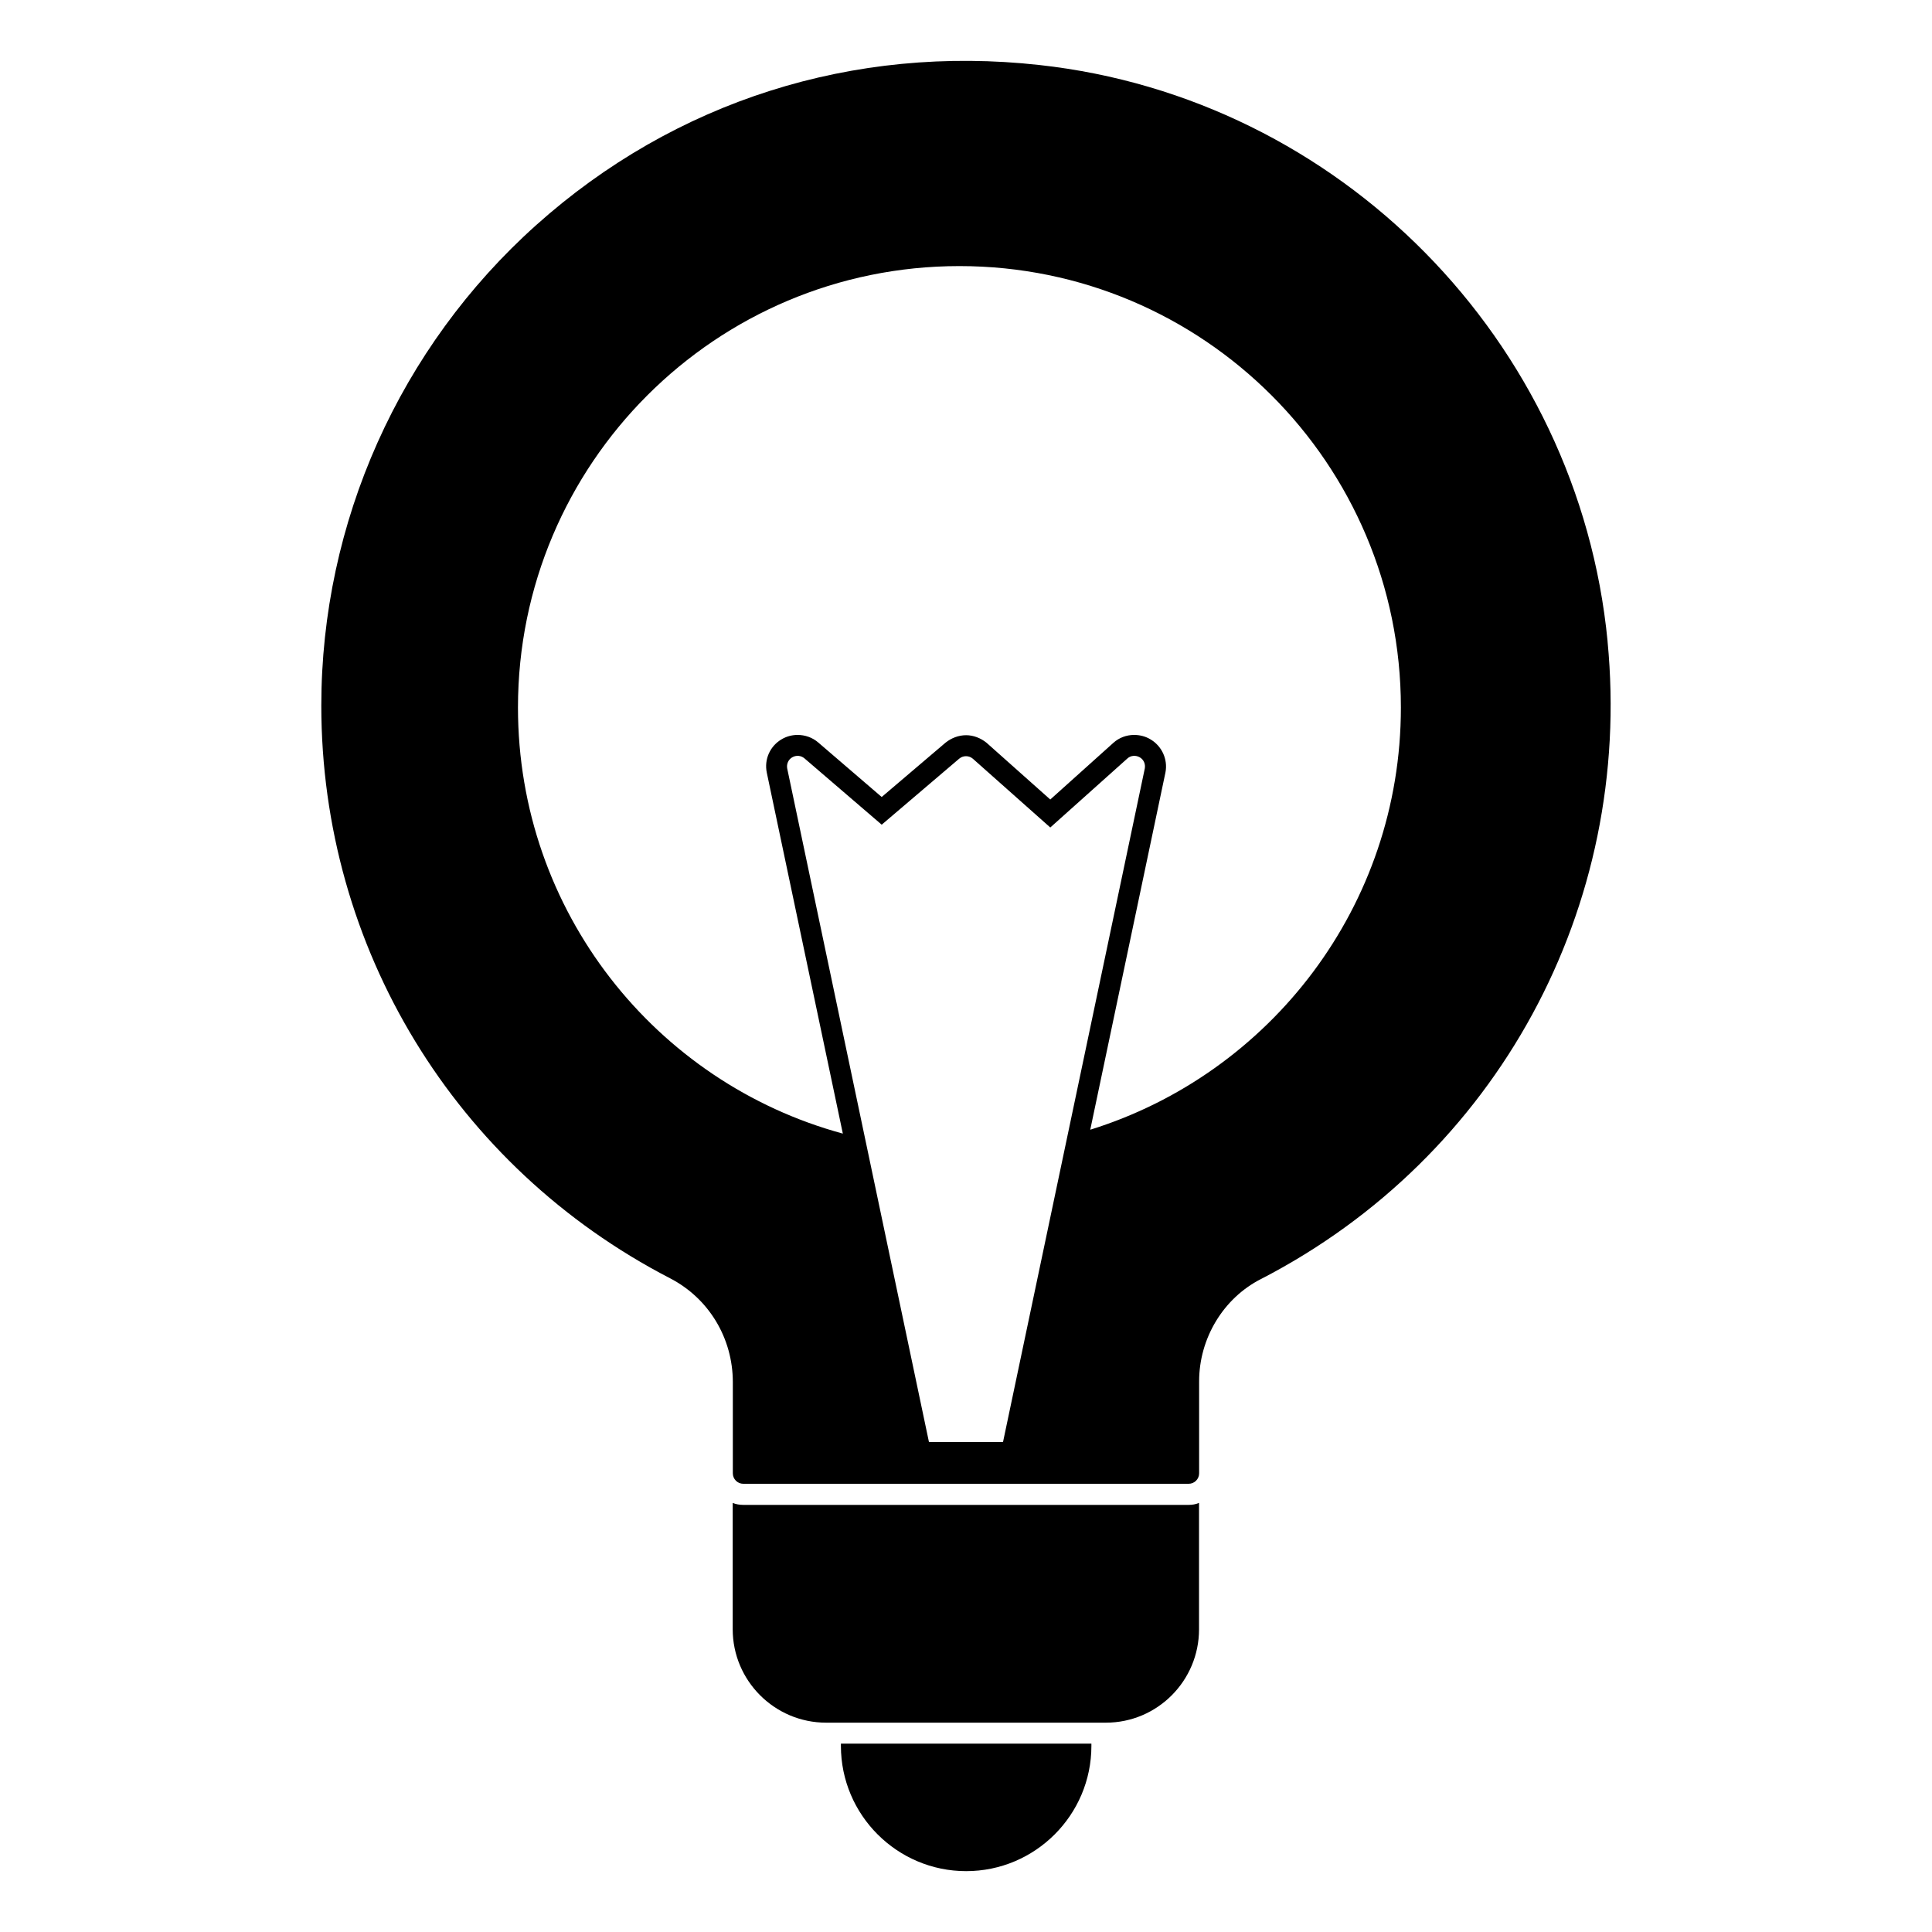
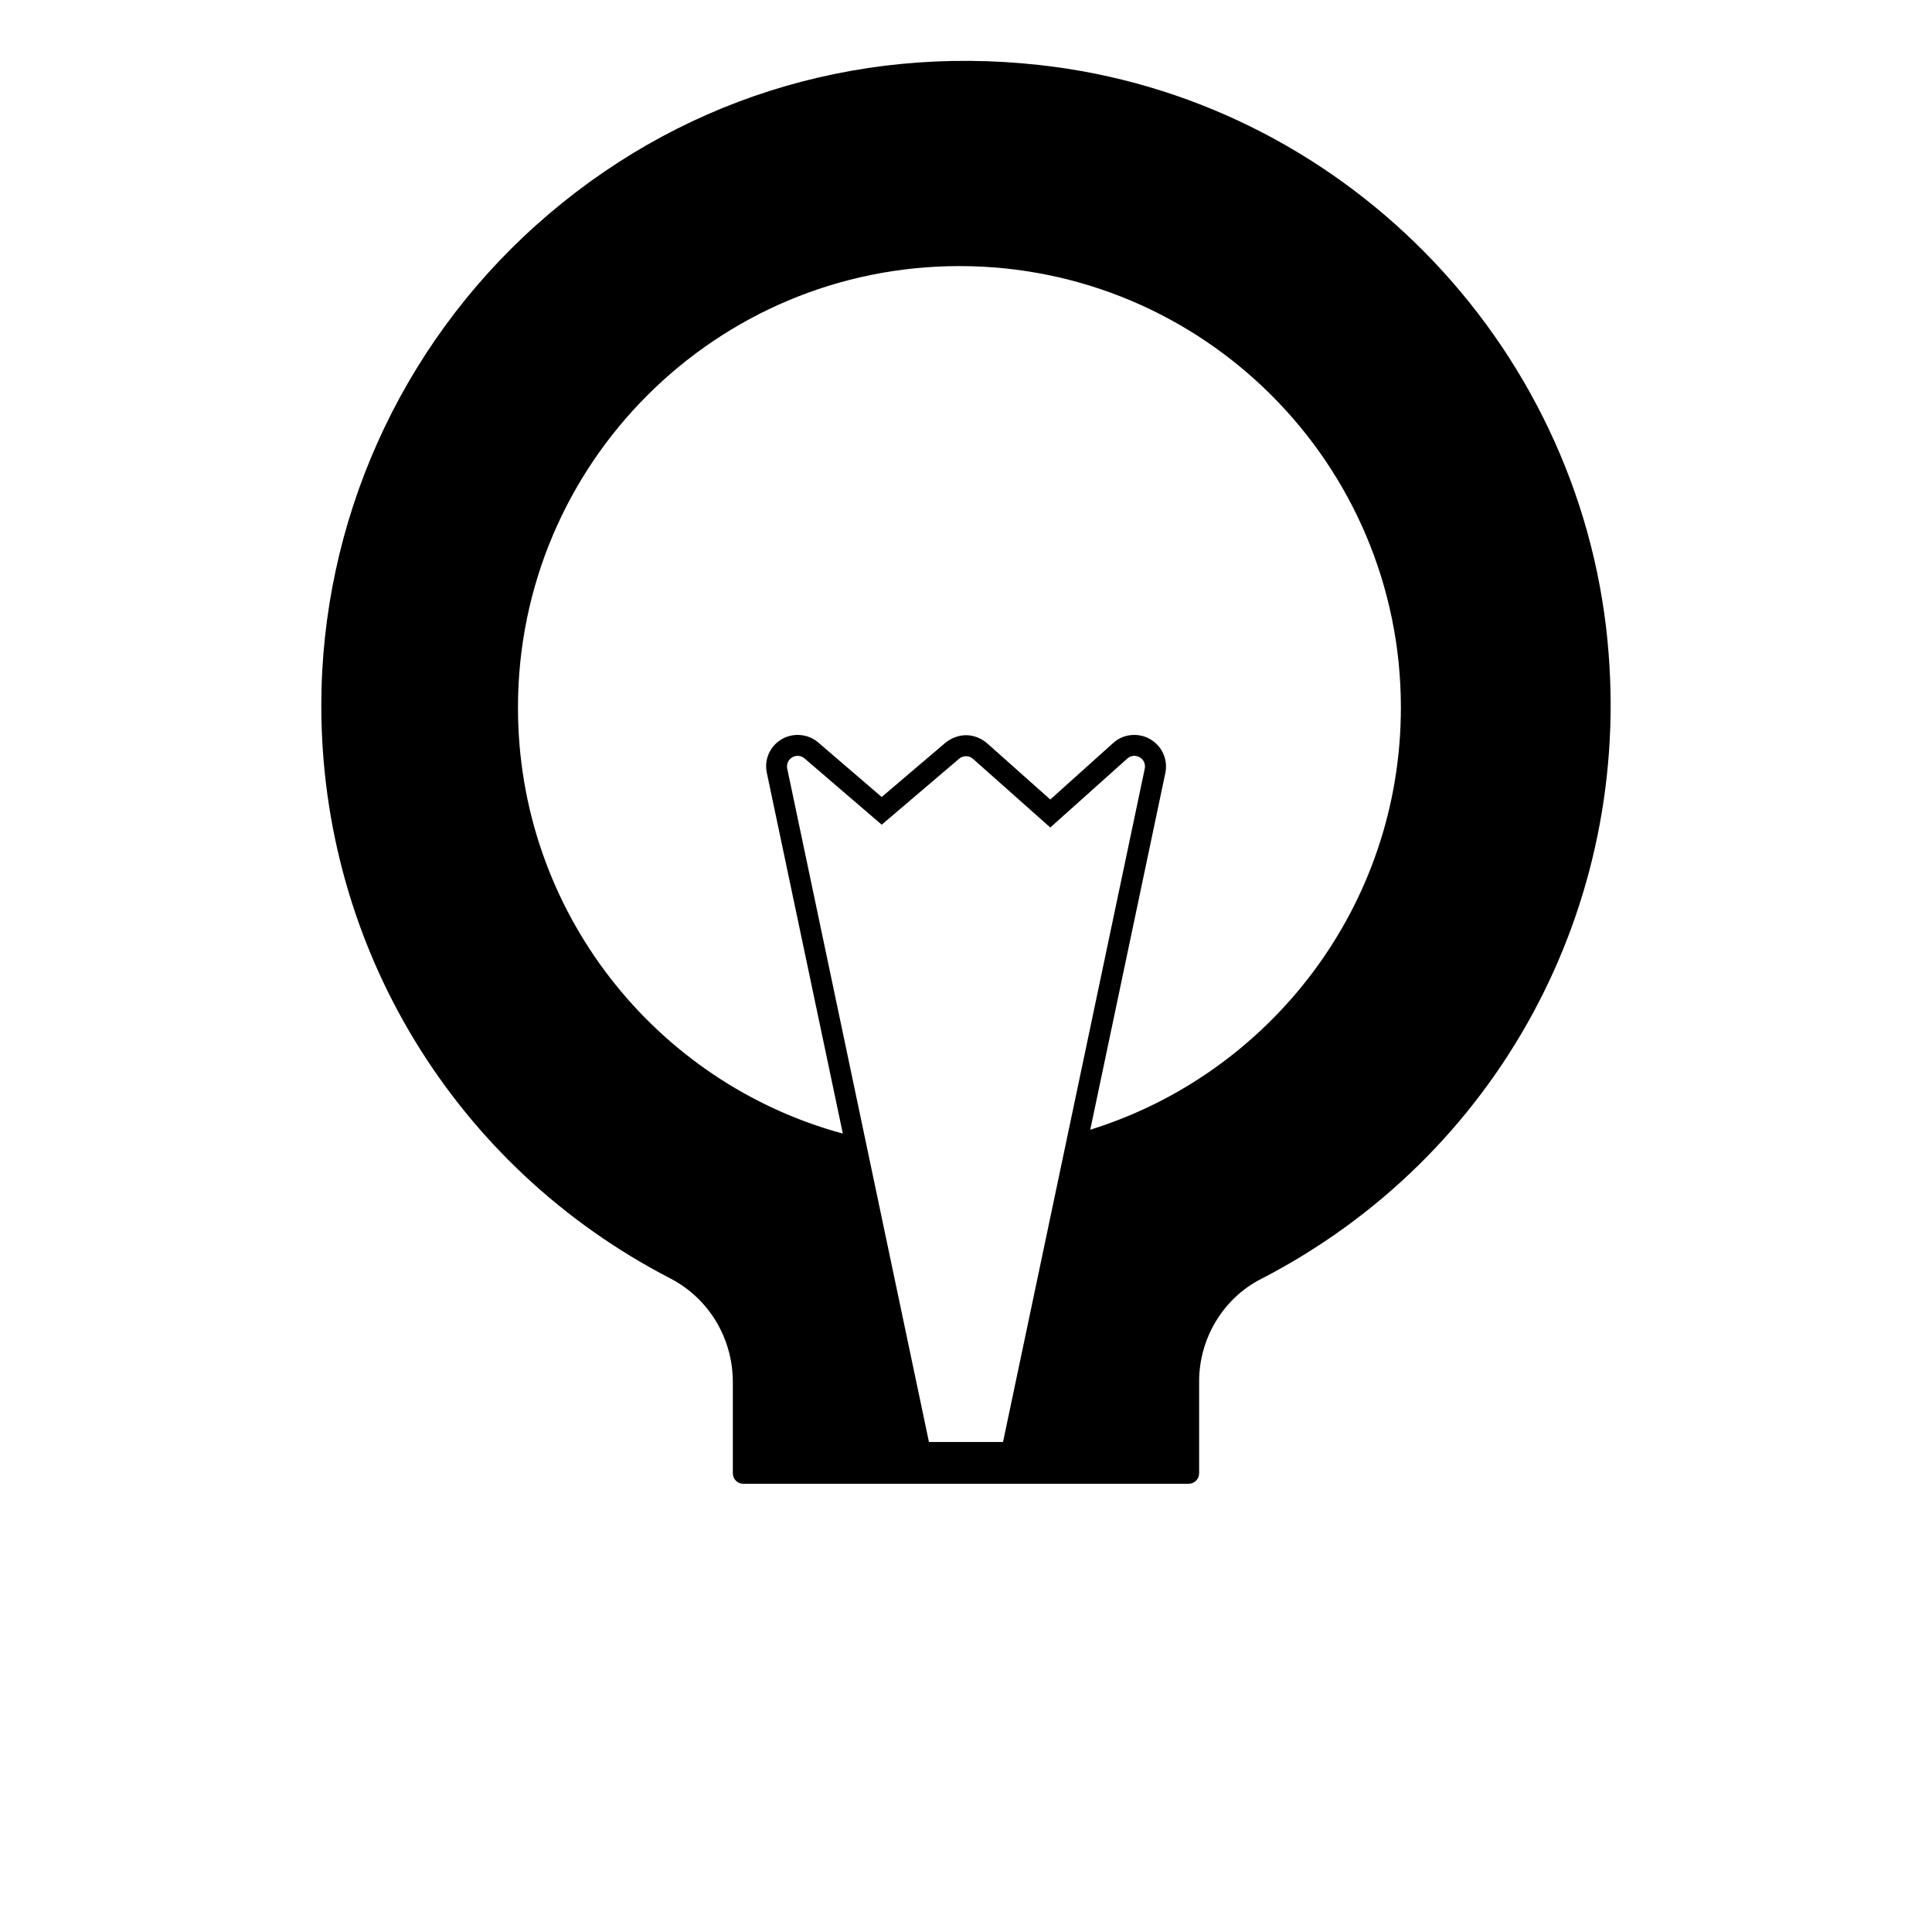
<svg xmlns="http://www.w3.org/2000/svg" fill="#000000" width="800px" height="800px" version="1.1" viewBox="144 144 512 512">
  <g>
-     <path d="m366.85 606.68c0 18.301 14.891 33.191 33.191 33.191s33.191-14.891 33.191-33.191v-0.594h-66.383z" />
    <path d="m570.03 313.98c-7.707-79.758-71.031-144-150.56-152.75-49.312-5.477-96.68 9.578-133.36 42.41-36.199 32.398-56.961 78.816-56.961 127.35 0 64.133 35.406 122.28 92.41 151.76 10.27 5.305 16.648 15.855 16.648 27.539v24.152c0 1.535 1.246 2.777 2.777 2.777h118.02c1.535 0 2.777-1.246 2.777-2.777v-24.375c0-11.395 6.418-22.02 16.344-27.086h0.008c62.621-32.305 98.688-98.637 91.887-169m-179.84 212.16-37.562-178.48c-0.223-1.184 0.297-2.371 1.332-2.965 1.039-0.594 2.297-0.52 3.262 0.297l20.449 17.559 20.523-17.484c1.039-0.891 2.594-0.891 3.629 0l20.523 18.227 20.449-18.301c0.891-0.816 2.223-0.891 3.262-0.297 1.039 0.594 1.555 1.777 1.332 2.965l-37.566 178.48zm42.75-82.758 19.93-94.688c0.668-3.481-0.965-7.039-4.074-8.816-1.258-0.742-2.742-1.113-4.223-1.113-2.074 0-4 0.742-5.484 2.074l-16.746 15.039-16.891-15.039c-1.555-1.258-3.481-2-5.41-2-2 0-3.926 0.742-5.484 2l-16.891 14.375-16.816-14.449c-1.555-1.332-3.481-2-5.484-2-1.406 0-2.891 0.371-4.148 1.113-3.113 1.777-4.742 5.336-4 8.891l20.152 95.648c-49.641-13.484-86.094-58.902-86.094-112.91 0-64.605 52.383-116.99 116.99-116.99s116.99 52.383 116.99 116.99c0 52.609-34.672 97.062-82.312 111.88" />
-     <path d="m340.99 542.81c-0.965 0-1.926-0.148-2.816-0.52v33.488c0 13.633 11.113 24.746 24.746 24.746h74.164c13.633 0 24.672-11.113 24.672-24.746v-33.488c-0.891 0.371-1.777 0.52-2.742 0.52z" />
  </g>
</svg>